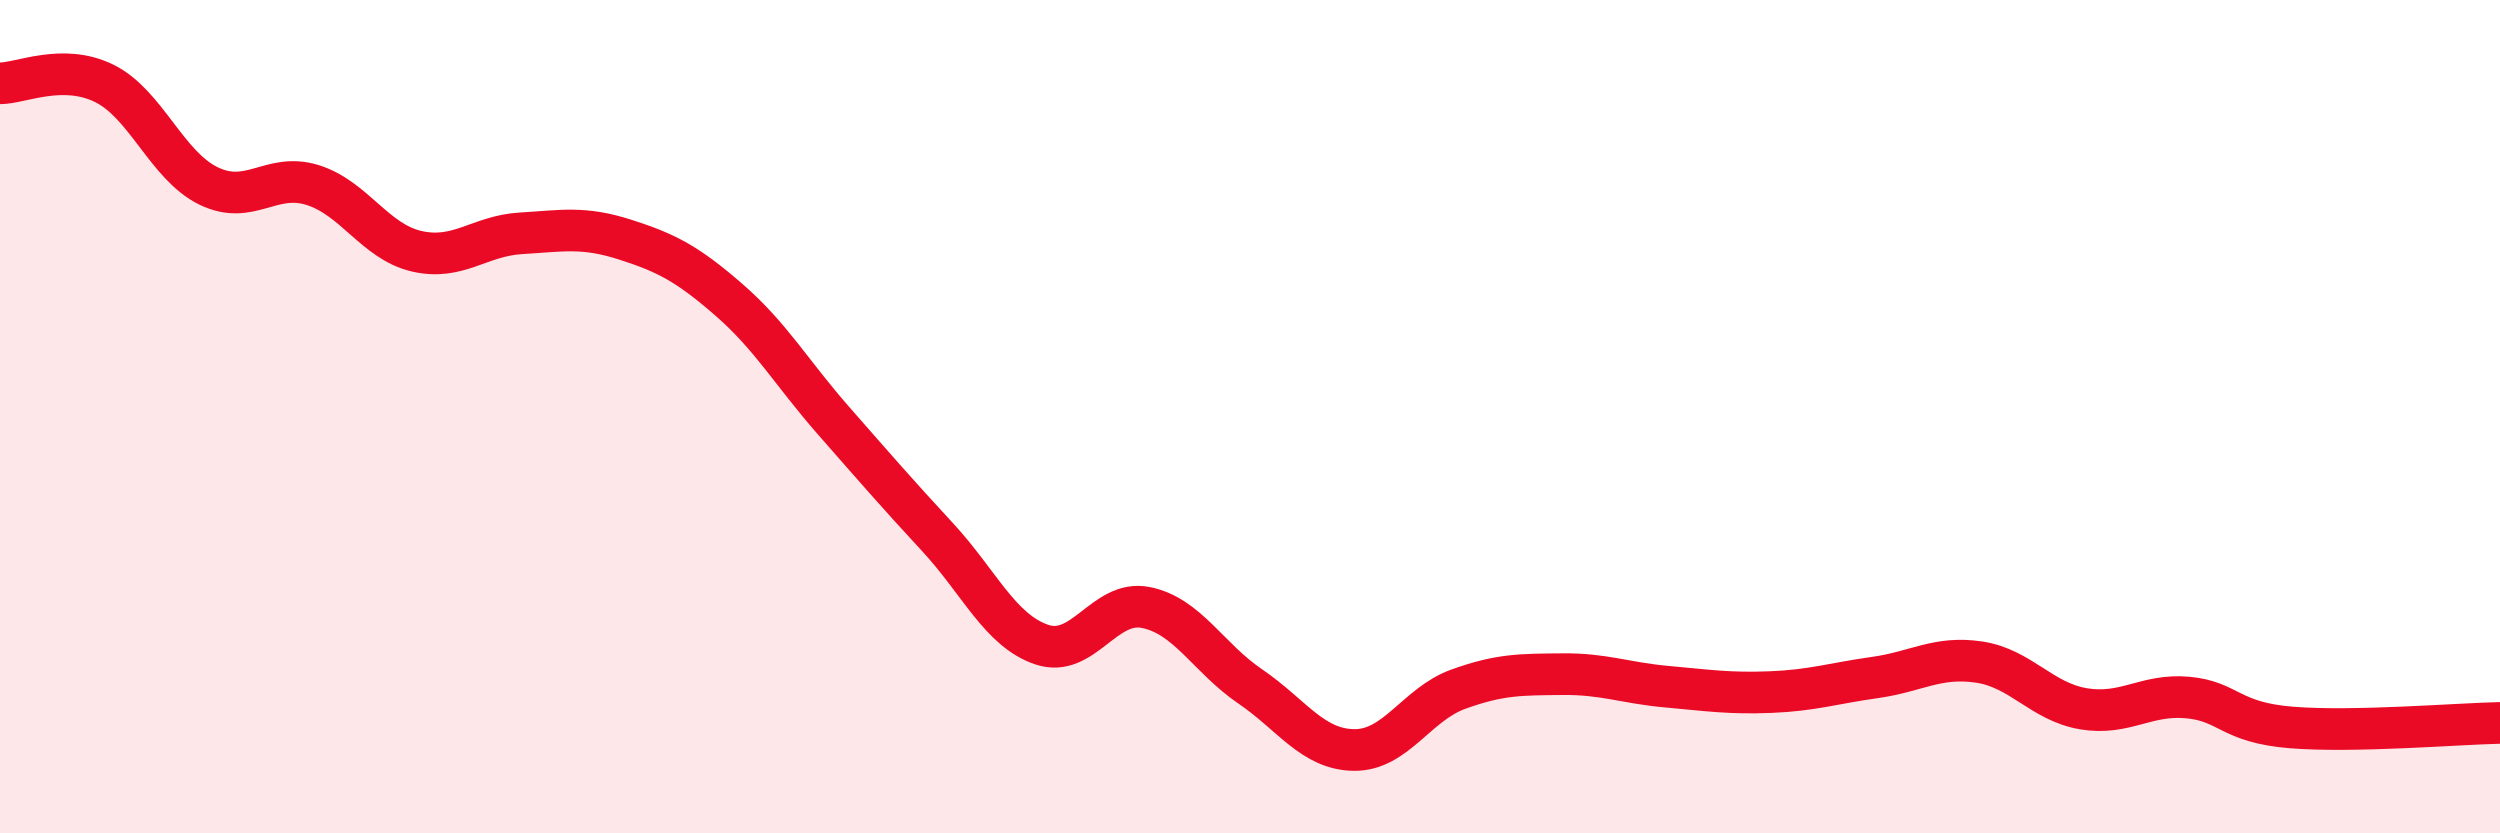
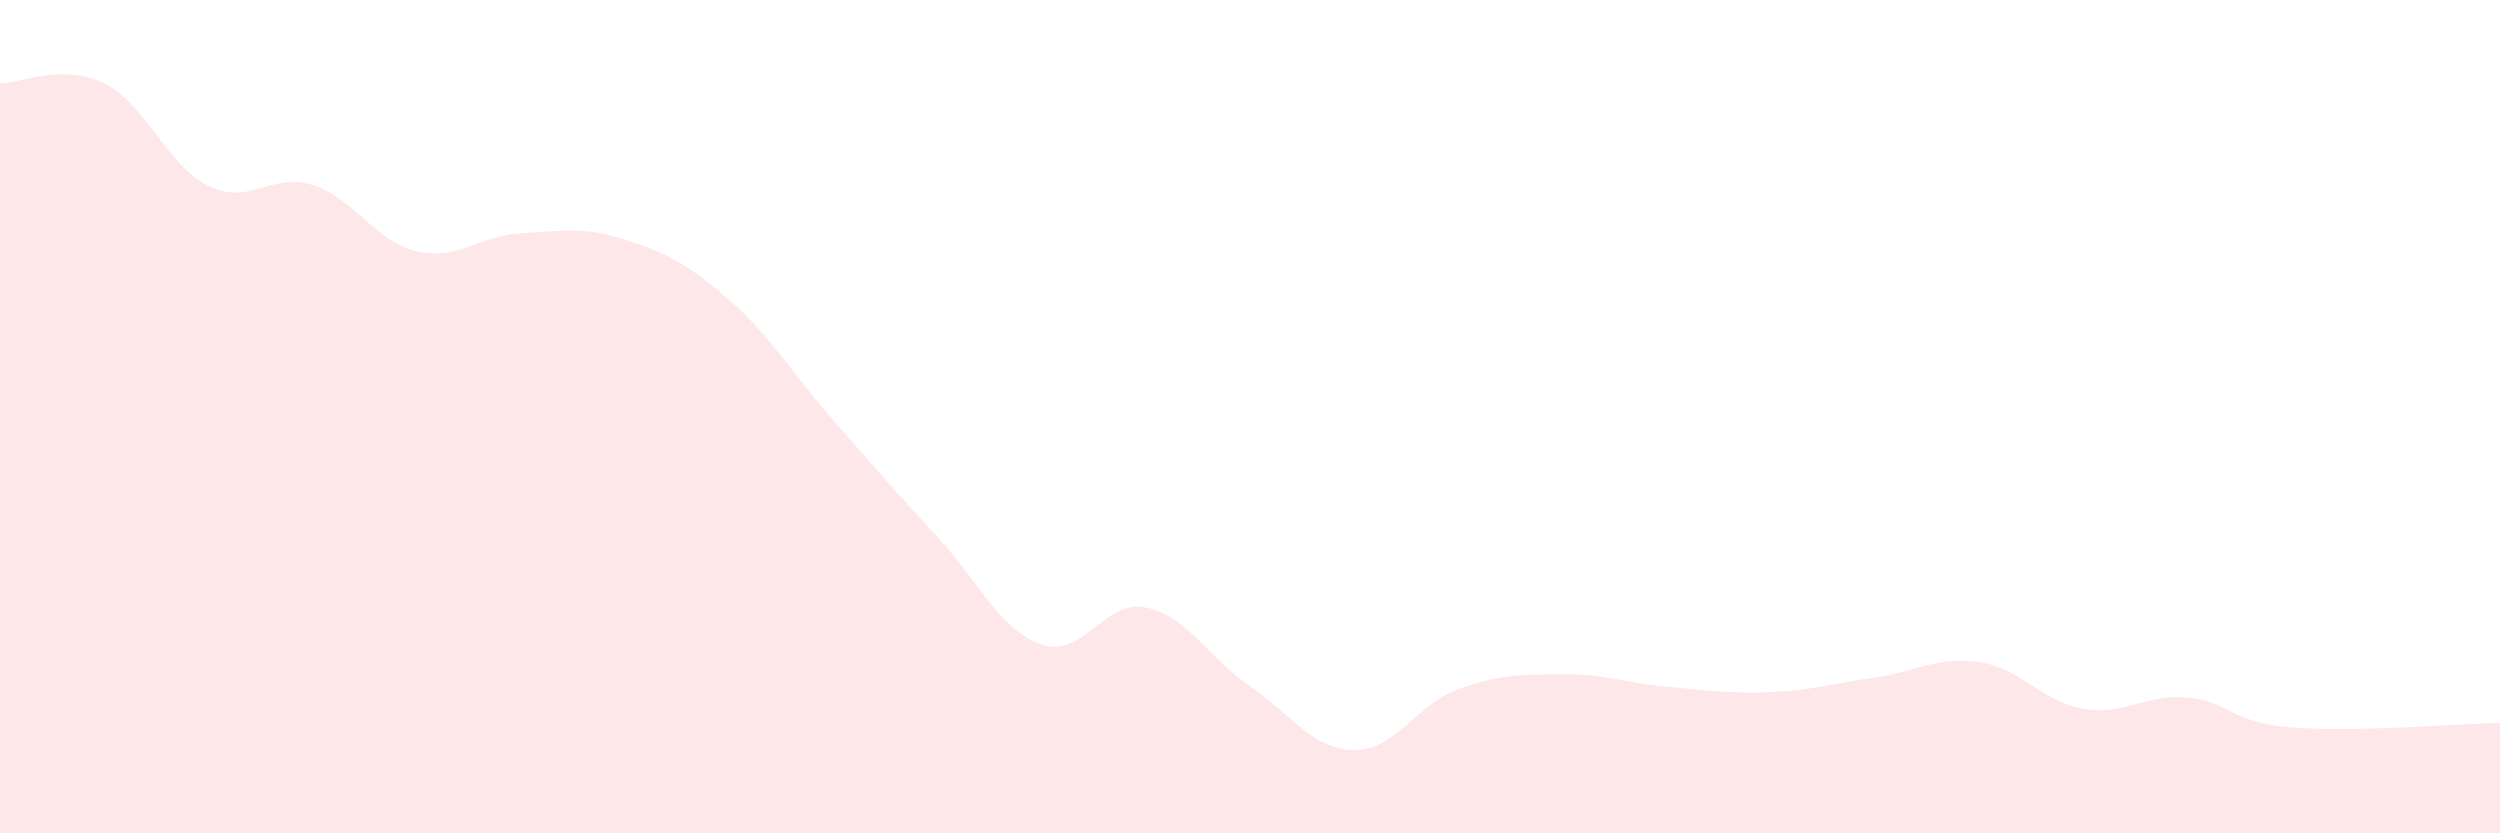
<svg xmlns="http://www.w3.org/2000/svg" width="60" height="20" viewBox="0 0 60 20">
  <path d="M 0,2 C 0.5,2 1.5,1.51 2.5,2 C 3.5,2.49 4,3.97 5,4.46 C 6,4.95 6.5,4.13 7.5,4.44 C 8.5,4.75 9,5.8 10,6.03 C 11,6.26 11.5,5.66 12.5,5.6 C 13.5,5.54 14,5.43 15,5.75 C 16,6.07 16.5,6.33 17.5,7.2 C 18.5,8.07 19,8.95 20,10.09 C 21,11.23 21.5,11.81 22.5,12.89 C 23.5,13.97 24,15.13 25,15.47 C 26,15.81 26.5,14.38 27.5,14.58 C 28.5,14.78 29,15.79 30,16.47 C 31,17.15 31.5,17.99 32.5,18 C 33.5,18.01 34,16.9 35,16.54 C 36,16.18 36.5,16.19 37.5,16.18 C 38.5,16.17 39,16.39 40,16.48 C 41,16.57 41.5,16.65 42.5,16.61 C 43.5,16.57 44,16.4 45,16.26 C 46,16.12 46.5,15.74 47.5,15.89 C 48.5,16.04 49,16.84 50,17.01 C 51,17.18 51.5,16.65 52.5,16.74 C 53.5,16.83 53.5,17.34 55,17.46 C 56.5,17.58 59,17.37 60,17.35L60 20L0 20Z" fill="#EB0A25" opacity="0.1" stroke-linecap="round" stroke-linejoin="round" />
-   <path d="M 0,2 C 0.5,2 1.5,1.51 2.5,2 C 3.5,2.49 4,3.97 5,4.46 C 6,4.95 6.5,4.13 7.5,4.44 C 8.5,4.75 9,5.8 10,6.03 C 11,6.26 11.5,5.66 12.5,5.6 C 13.5,5.54 14,5.43 15,5.75 C 16,6.07 16.5,6.33 17.5,7.2 C 18.5,8.07 19,8.95 20,10.09 C 21,11.23 21.5,11.81 22.5,12.89 C 23.5,13.97 24,15.13 25,15.47 C 26,15.81 26.5,14.38 27.5,14.58 C 28.5,14.78 29,15.79 30,16.47 C 31,17.15 31.5,17.99 32.5,18 C 33.5,18.01 34,16.9 35,16.54 C 36,16.18 36.5,16.19 37.5,16.18 C 38.5,16.17 39,16.39 40,16.48 C 41,16.57 41.5,16.65 42.5,16.61 C 43.5,16.57 44,16.4 45,16.26 C 46,16.12 46.5,15.74 47.5,15.89 C 48.5,16.04 49,16.84 50,17.01 C 51,17.18 51.5,16.65 52.5,16.74 C 53.5,16.83 53.5,17.34 55,17.46 C 56.5,17.58 59,17.37 60,17.35" stroke="#EB0A25" stroke-width="1" fill="none" stroke-linecap="round" stroke-linejoin="round" />
</svg>